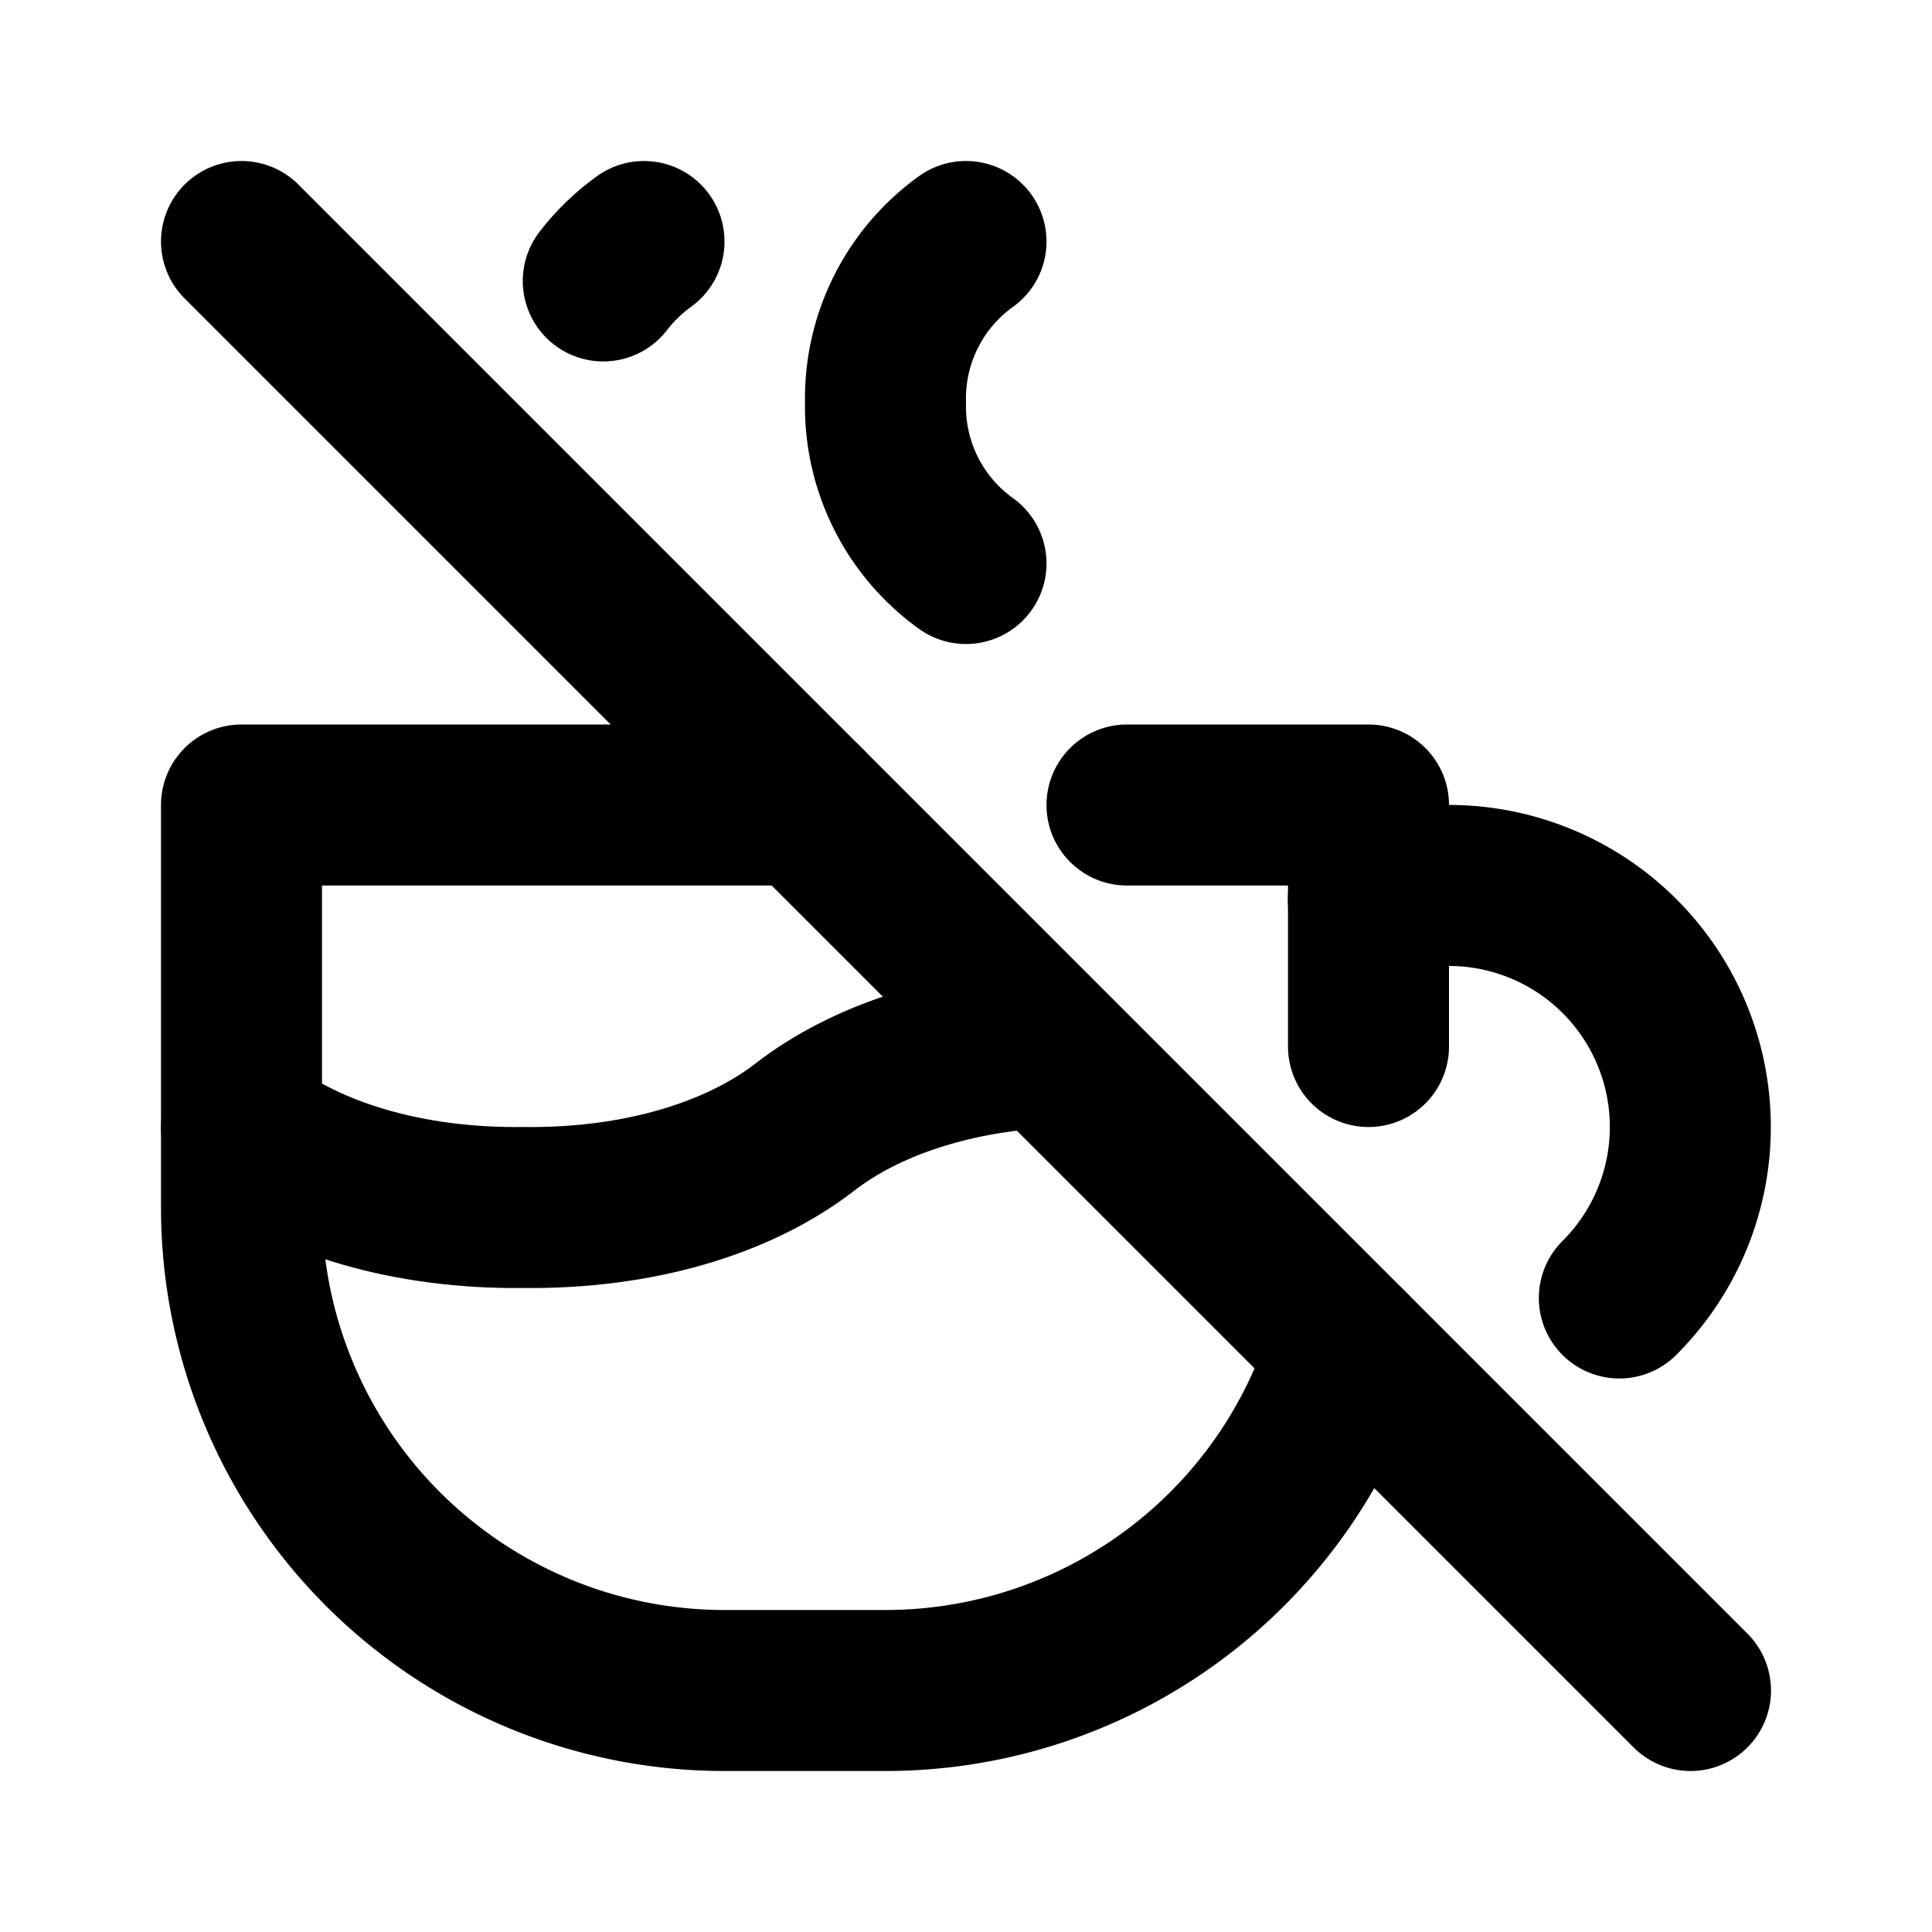
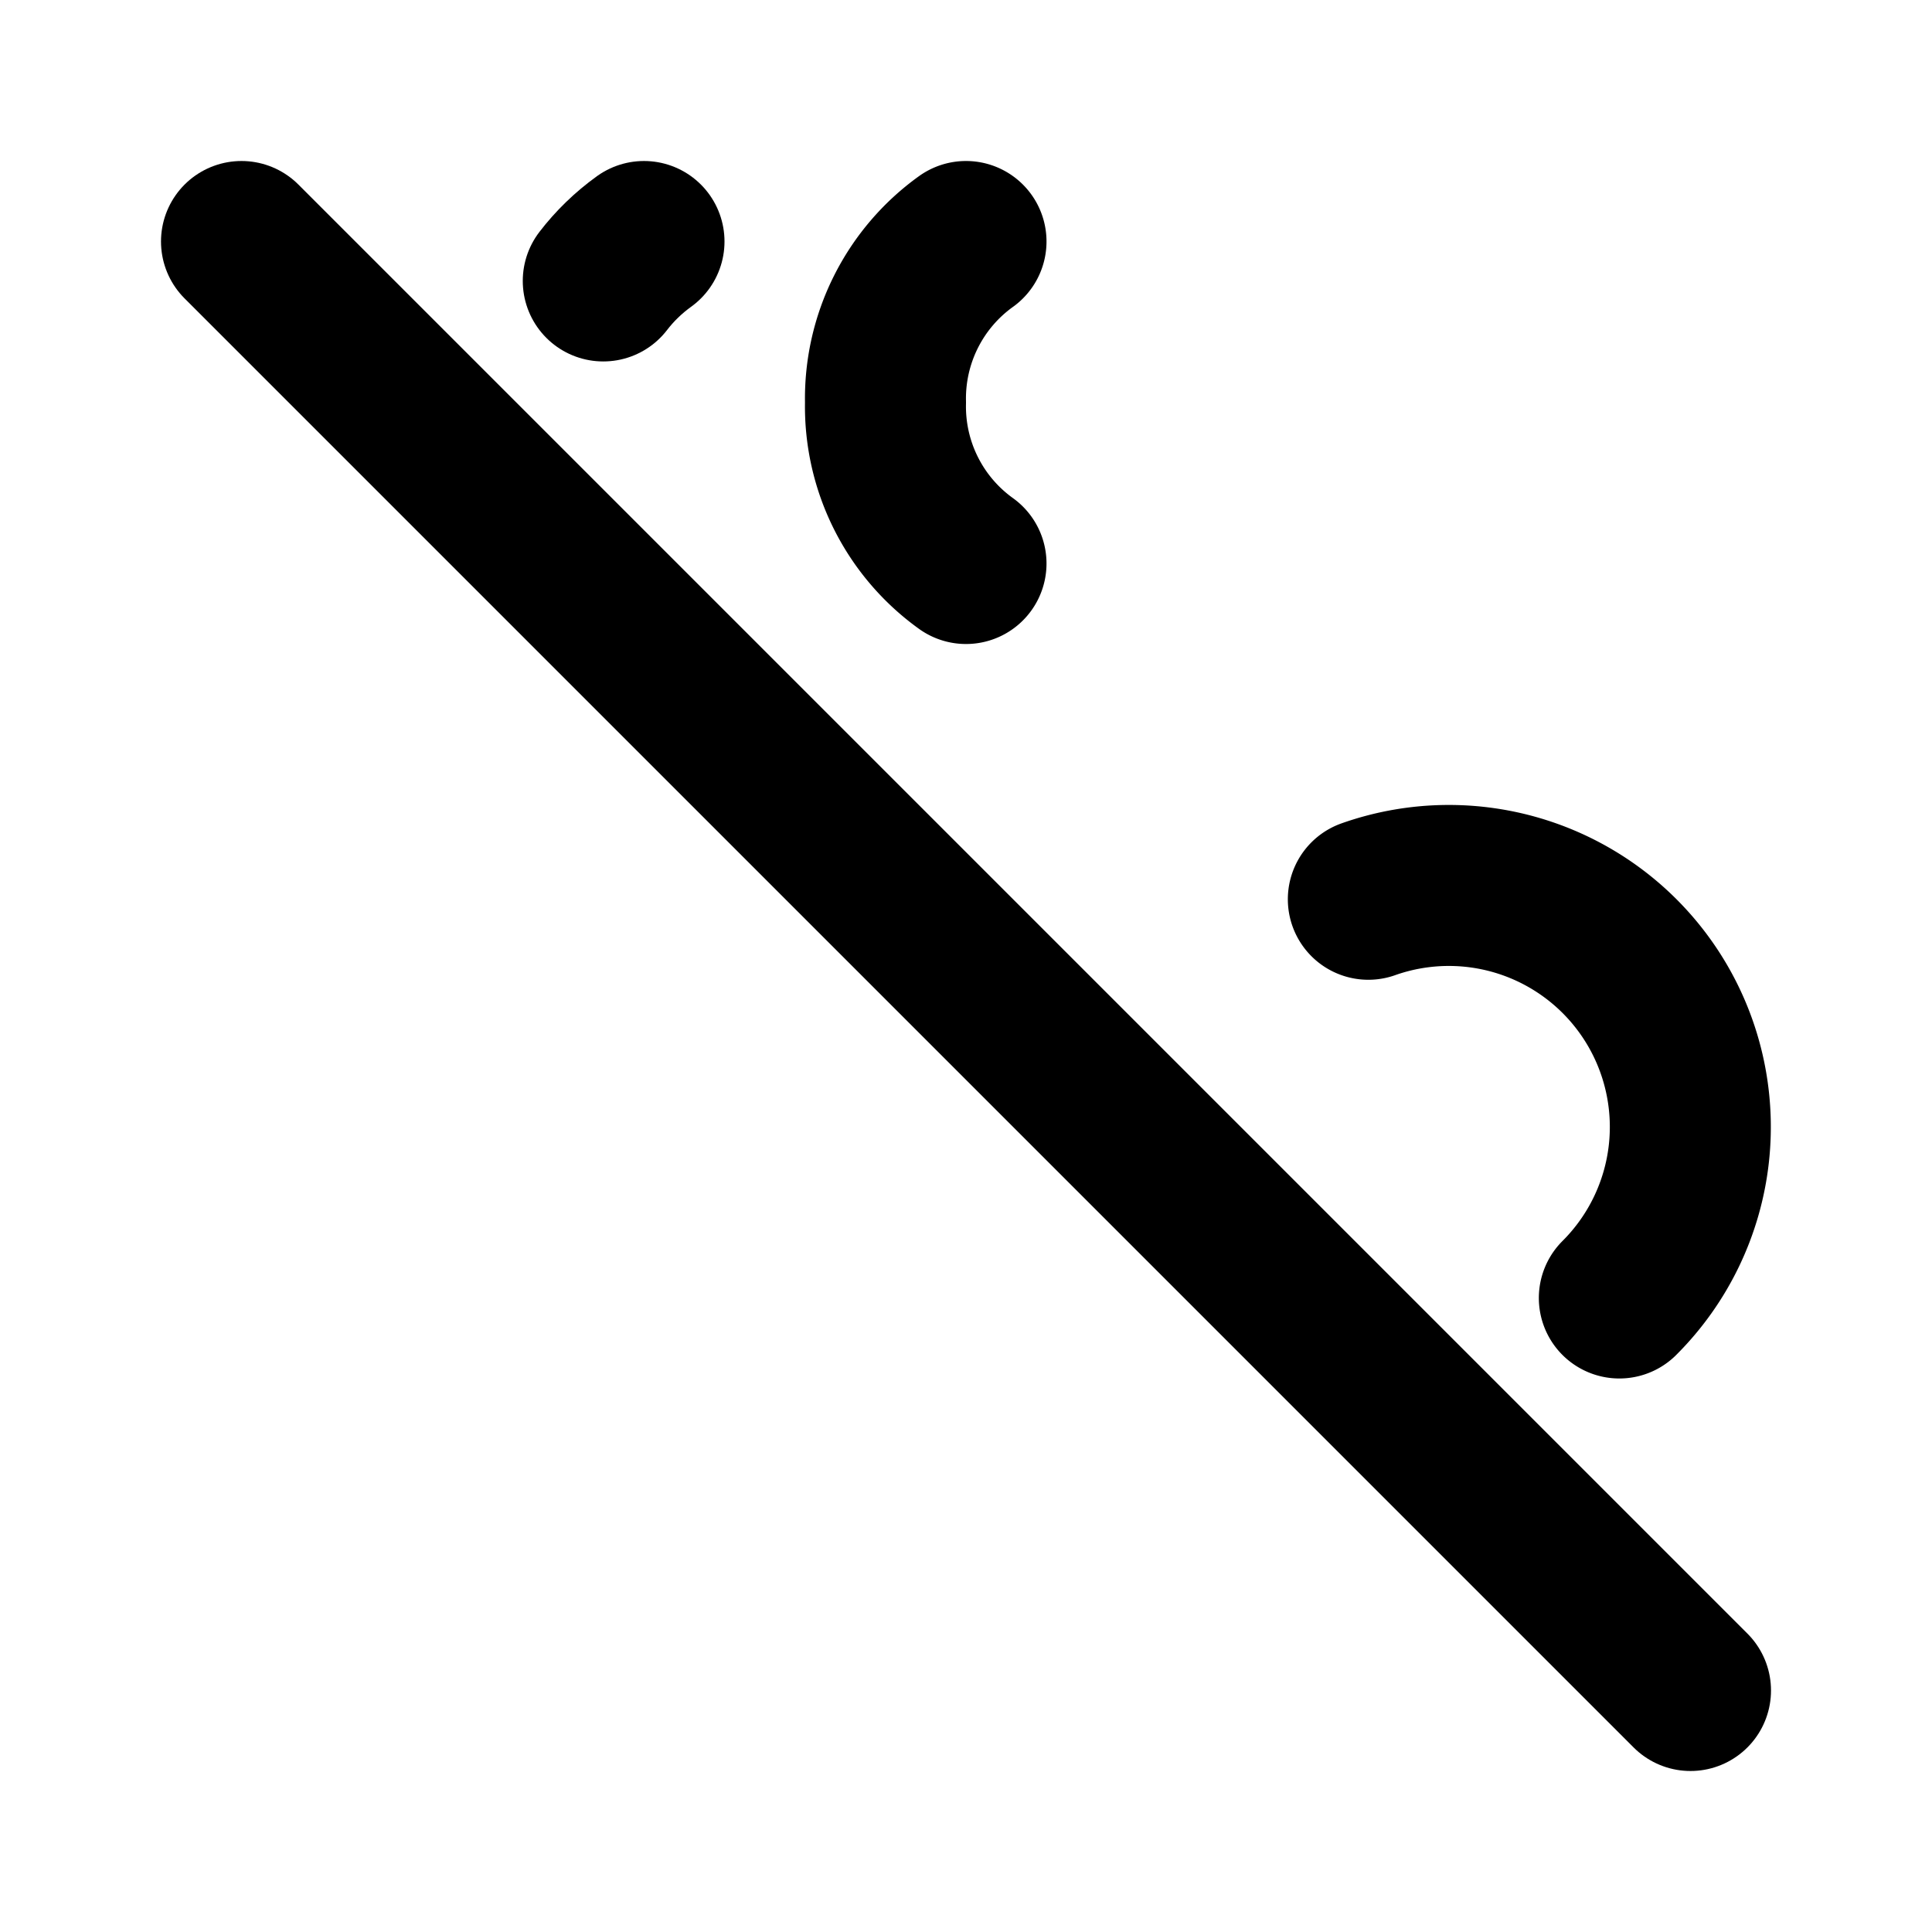
<svg xmlns="http://www.w3.org/2000/svg" class="icon icon-tabler icon-tabler-coffee-off" width="24" height="24" viewBox="0 0 24 24" stroke-width="2" stroke="currentColor" fill="none" stroke-linecap="round" stroke-linejoin="round">
  <desc>Download more icon variants from https://tabler-icons.io/i/coffee-off</desc>
-   <path stroke="none" d="M0 0h24v24H0z" fill="none" />
-   <path d="M3 14c.83 .642 2.077 1.017 3.5 1c1.423 .017 2.67 -.358 3.5 -1c.73 -.565 1.783 -.923 2.994 -.99" />
+   <path stroke="none" d="M0 0h24v24H0" fill="none" />
  <path d="M8 3c-.194 .14 -.364 .305 -.506 .49" />
  <path d="M12 3a2.4 2.4 0 0 0 -1 2a2.4 2.4 0 0 0 1 2" />
-   <path d="M14 10h3v3m-.257 3.743a6.003 6.003 0 0 1 -5.743 4.257h-2a6 6 0 0 1 -6 -6v-5h7" />
  <path d="M20.116 16.124a3 3 0 0 0 -3.118 -4.953" />
  <path d="M3 3l18 18" />
</svg>